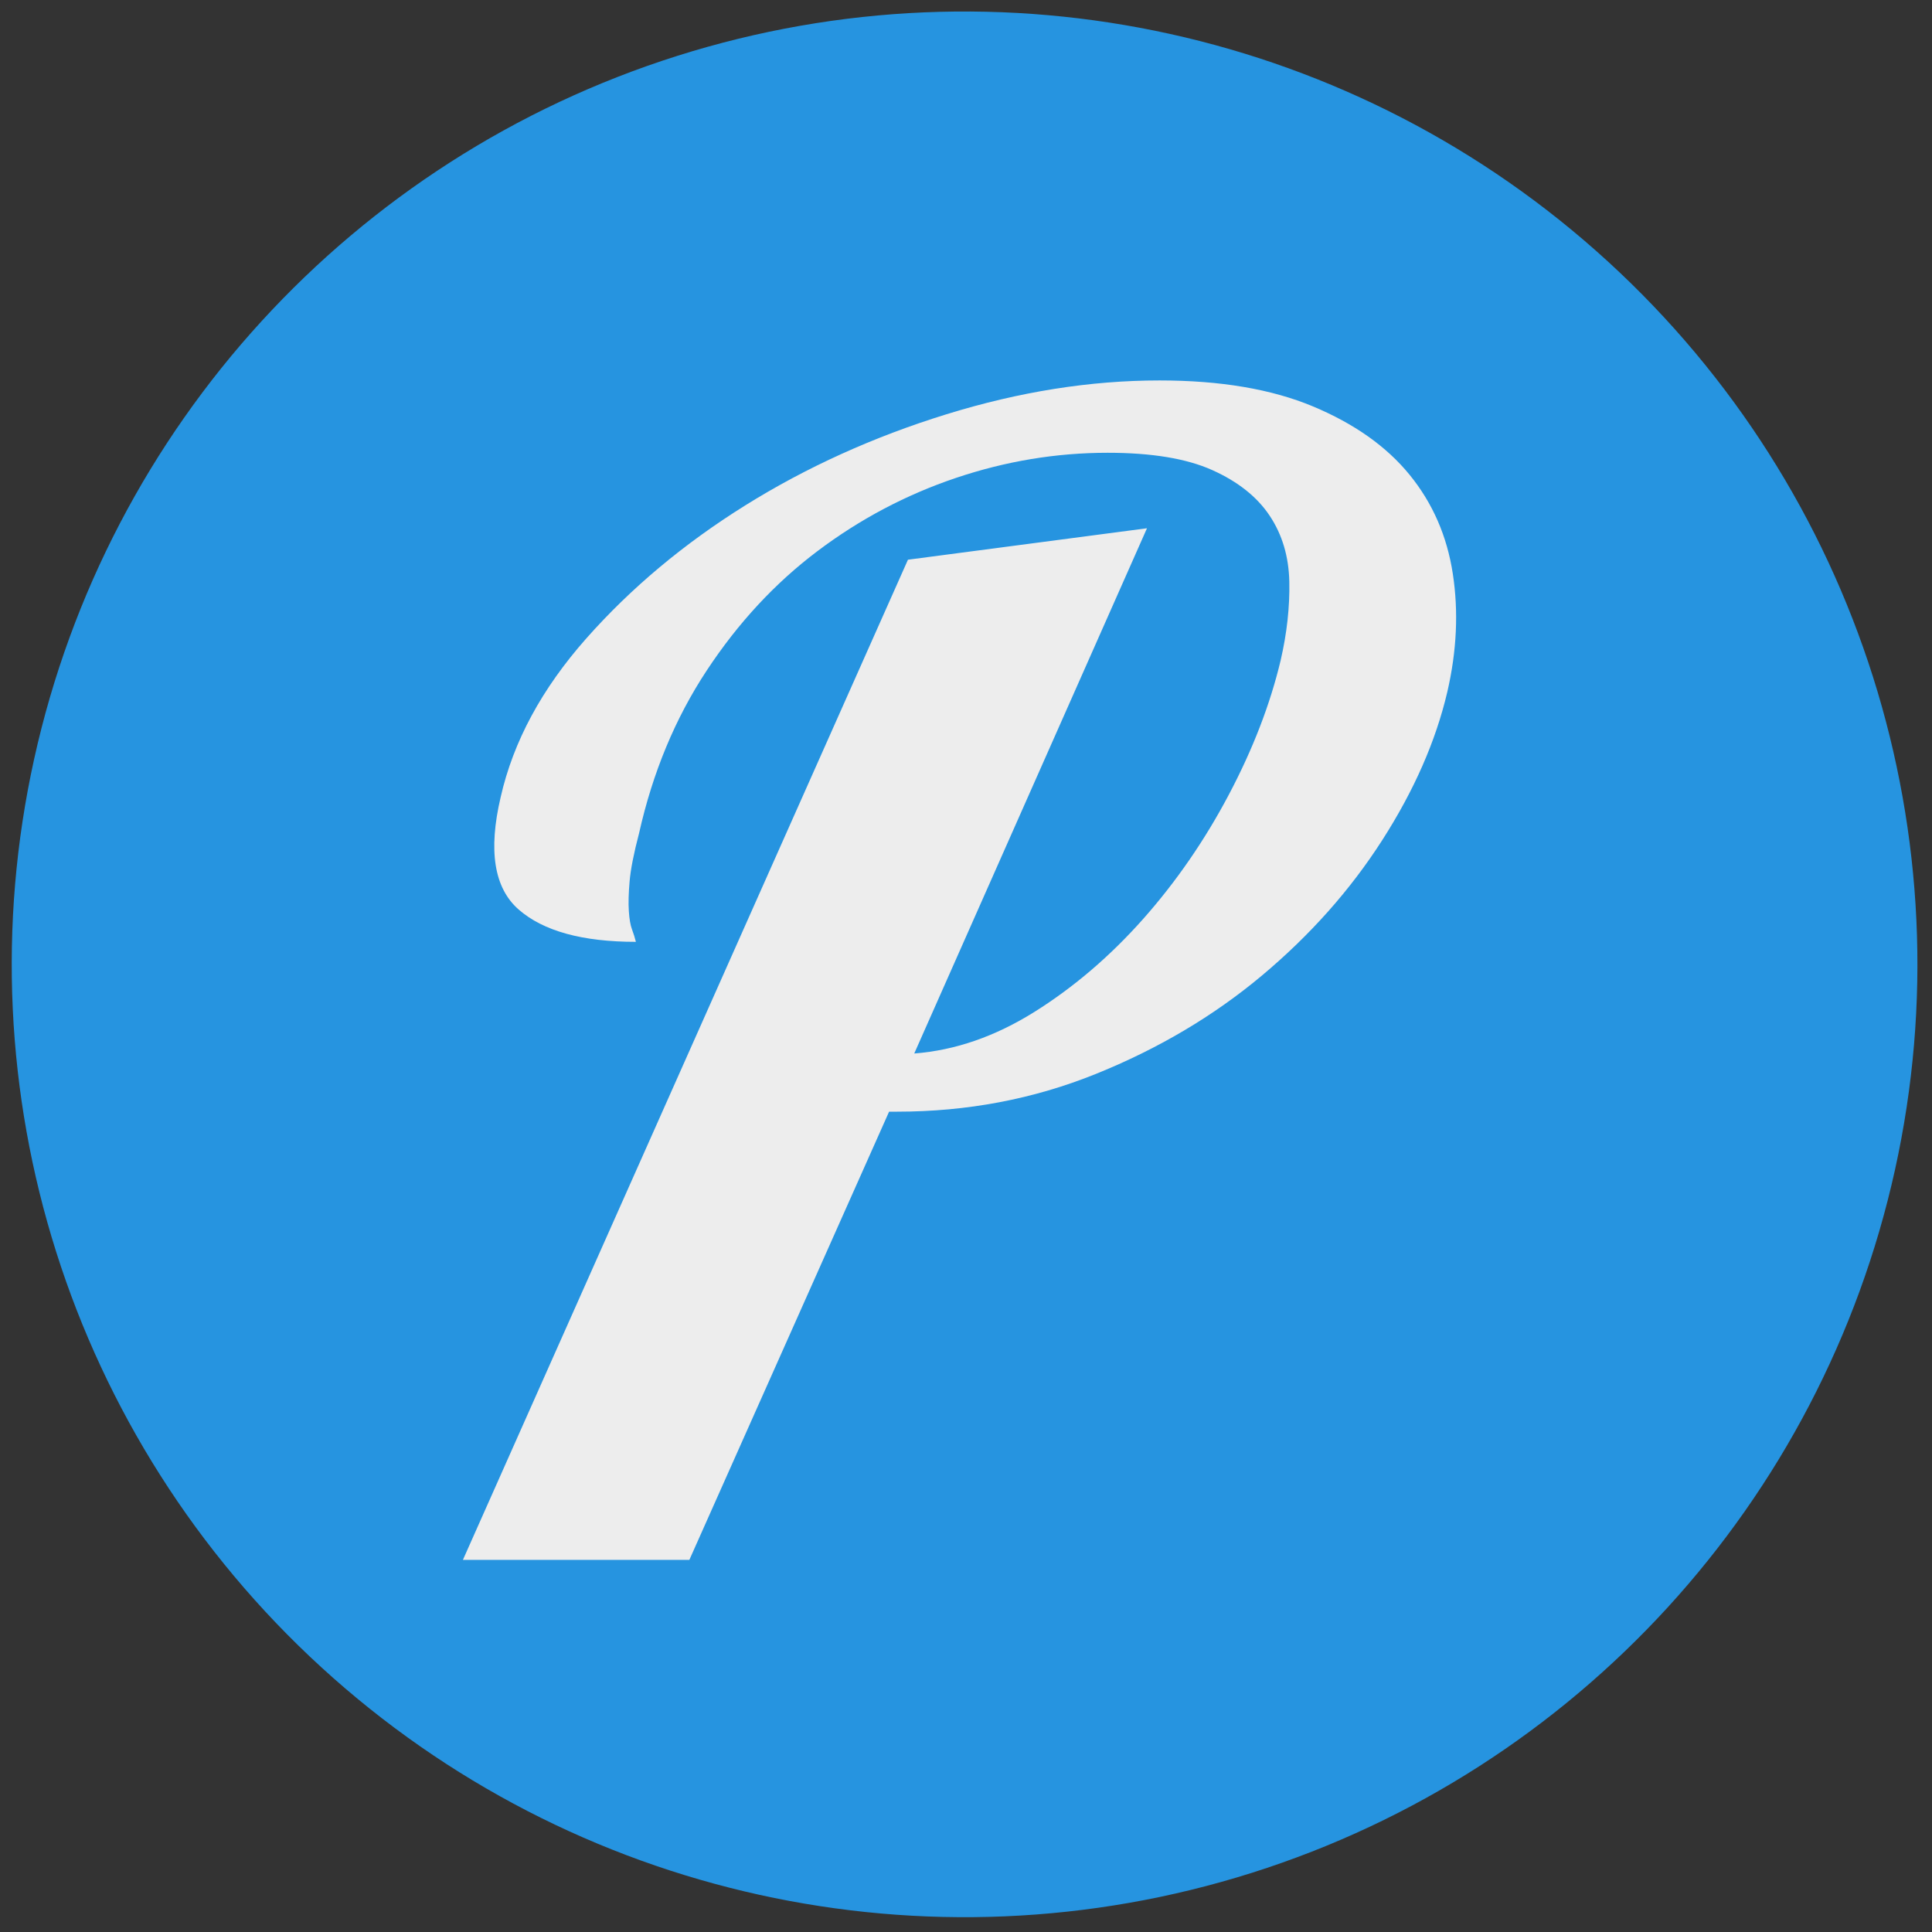
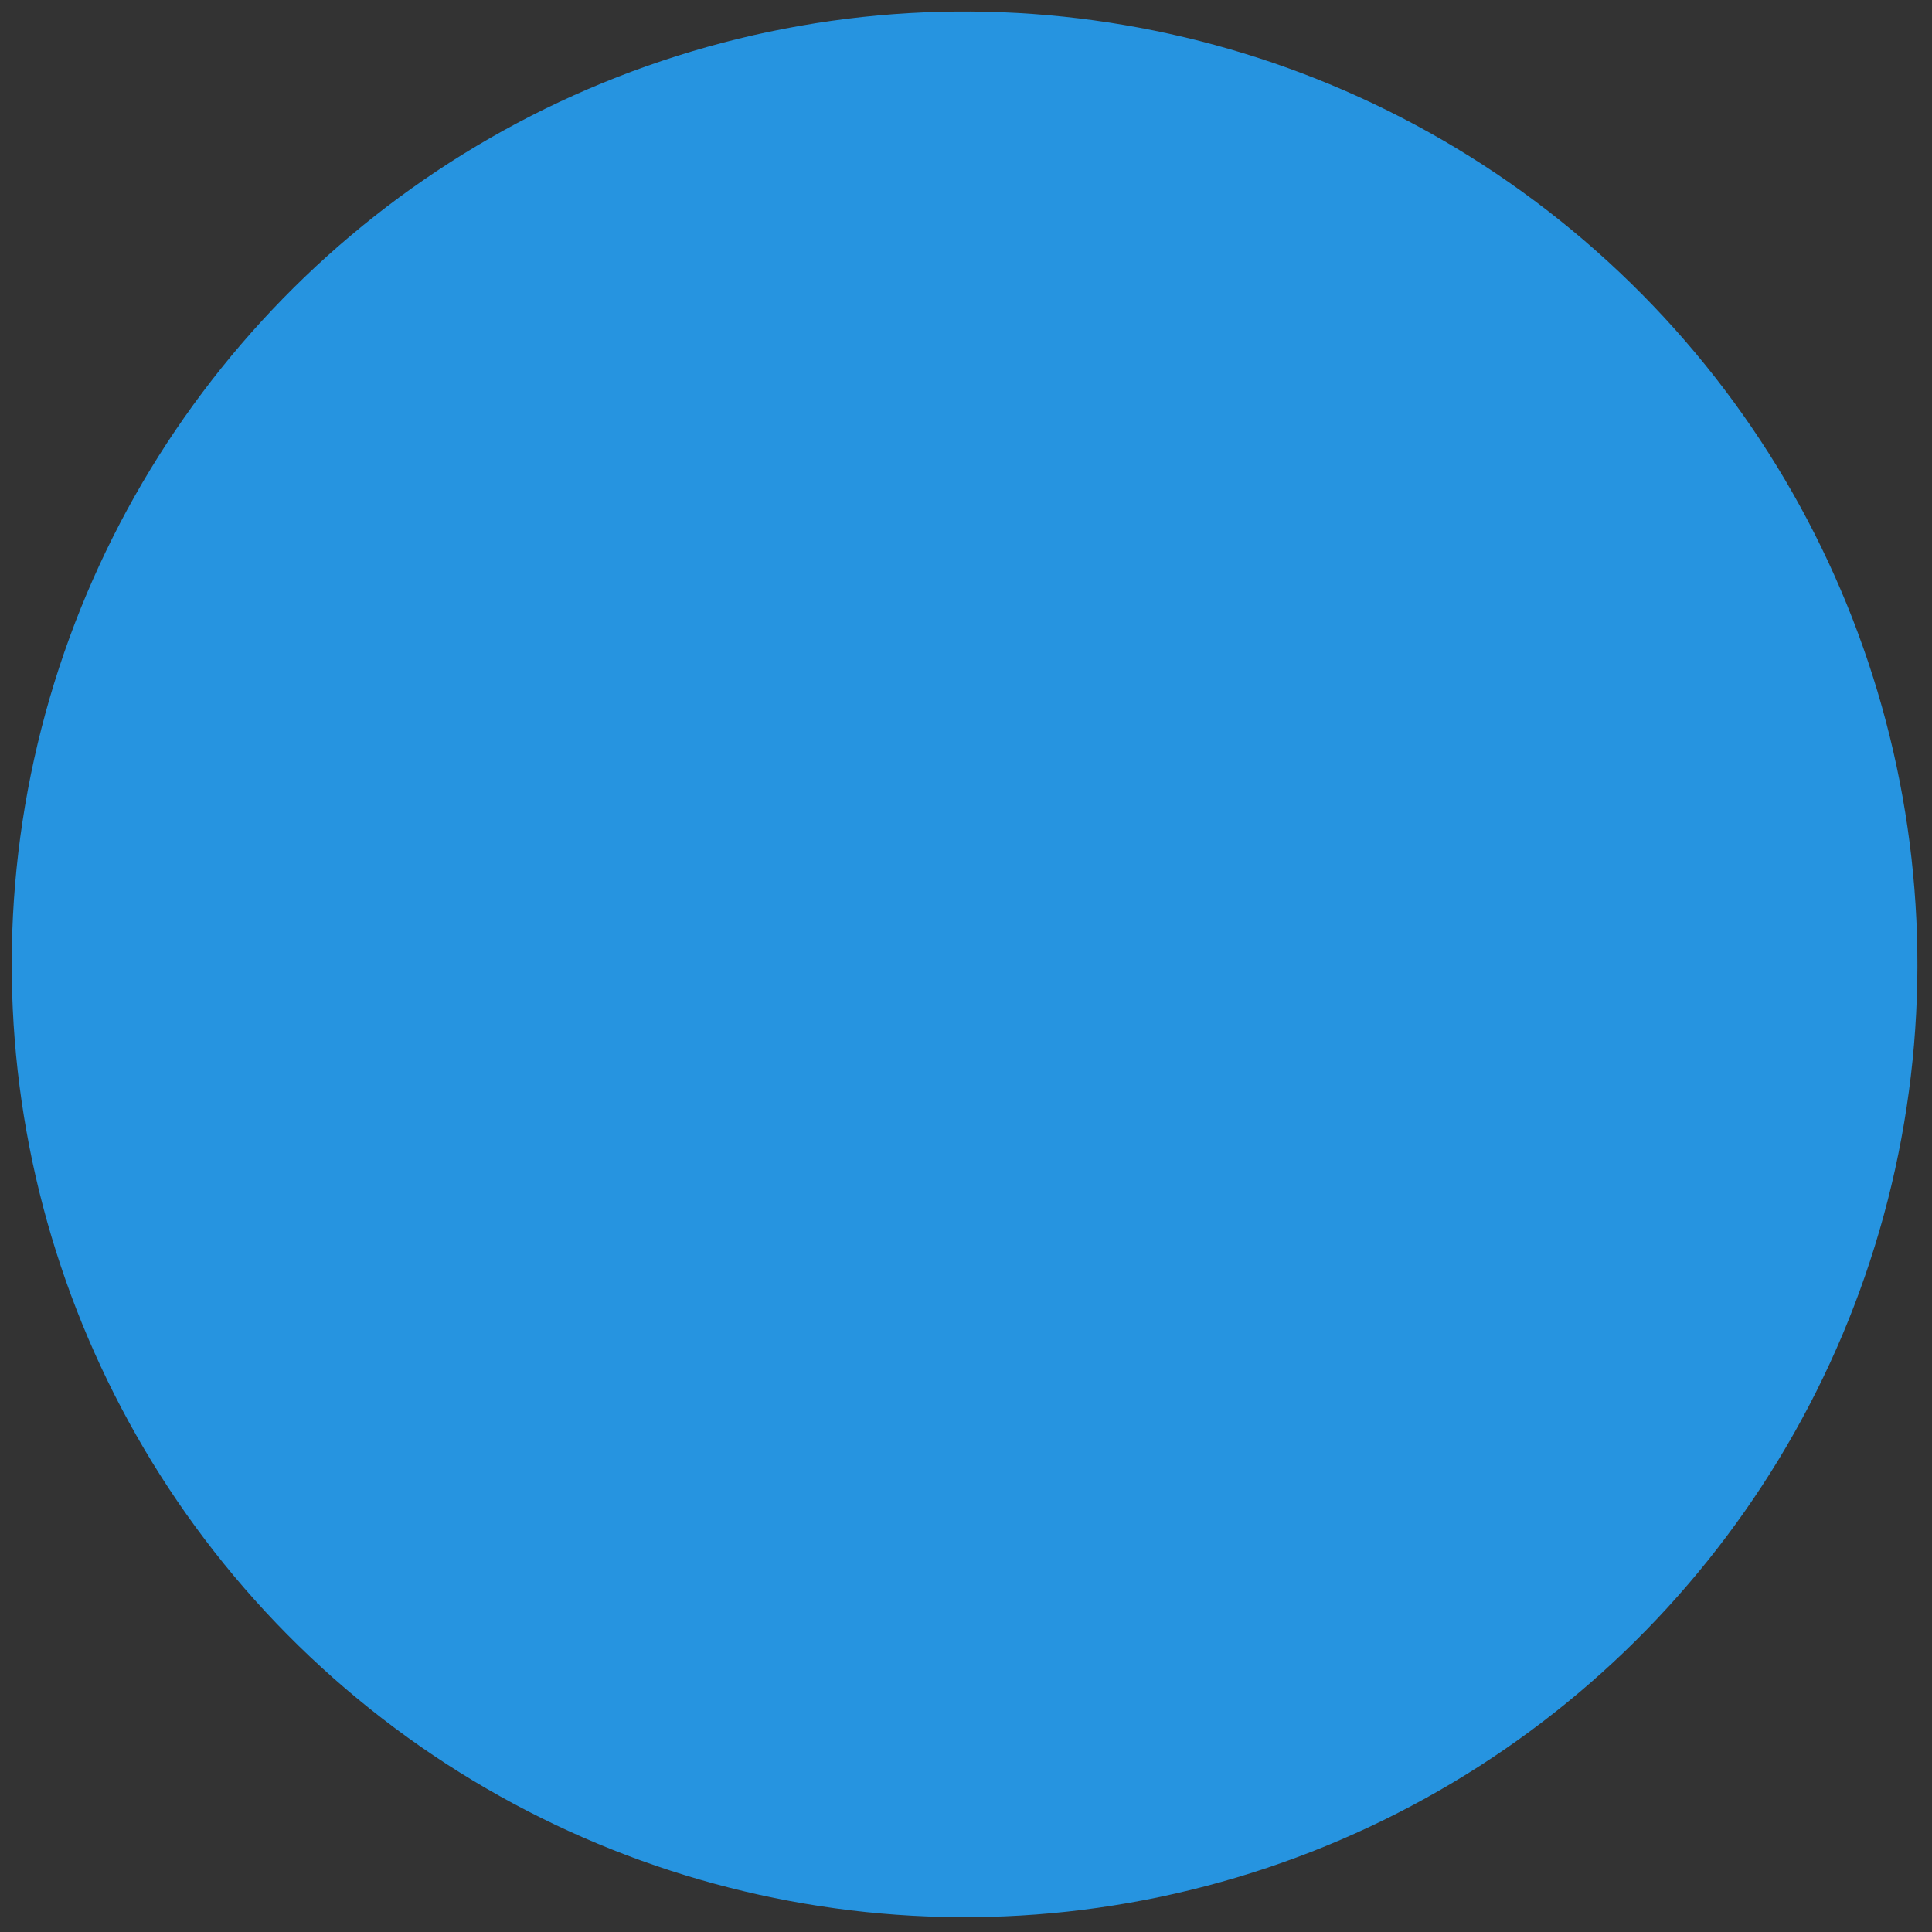
<svg xmlns="http://www.w3.org/2000/svg" height="602px" viewBox="57 57 602 602" width="602px">
  <rect x="57" y="57" width="602" height="602" fill="#333333" stroke="none" />
  <g fill="none" fill-rule="evenodd" id="layer1" opacity="0.91" stroke="none" stroke-width="1" transform="translate(58.964, 58.888)">
    <ellipse cx="216.308" cy="152.076" rx="296.855" ry="296.855" style="fill: rgb(36, 157, 241); fill-rule: evenodd; stroke: rgb(255, 255, 255); stroke-width: 0;" transform="matrix(-0.675, 0.738, -0.738, -0.675, 556.833, 241.613)" />
-     <path d="M 280.949 172.514 L 355.429 162.714 L 282.909 326.374 L 282.909 326.374 C 295.649 325.394 308.142 321.067 320.389 313.394 L 320.389 313.394 L 320.389 313.394 C 332.642 305.714 343.916 296.077 354.209 284.484 L 354.209 284.484 L 354.209 284.484 C 364.496 272.884 373.396 259.981 380.909 245.774 L 380.909 245.774 L 380.909 245.774 C 388.422 231.561 393.812 217.594 397.079 203.874 L 397.079 203.874 L 397.079 203.874 C 399.039 195.381 399.939 187.214 399.779 179.374 L 399.779 179.374 L 399.779 179.374 C 399.612 171.534 397.569 164.674 393.649 158.794 L 393.649 158.794 L 393.649 158.794 C 389.729 152.914 383.766 148.177 375.759 144.584 L 375.759 144.584 L 375.759 144.584 C 367.759 140.991 356.899 139.194 343.179 139.194 L 343.179 139.194 L 343.179 139.194 C 327.172 139.194 311.409 141.807 295.889 147.034 L 295.889 147.034 L 295.889 147.034 C 280.376 152.261 266.002 159.857 252.769 169.824 L 252.769 169.824 L 252.769 169.824 C 239.542 179.784 228.029 192.197 218.229 207.064 L 218.229 207.064 L 218.229 207.064 C 208.429 221.924 201.406 238.827 197.159 257.774 L 197.159 257.774 L 197.159 257.774 C 195.526 263.981 194.546 268.961 194.219 272.714 L 194.219 272.714 L 194.219 272.714 C 193.892 276.474 193.812 279.577 193.979 282.024 L 193.979 282.024 L 193.979 282.024 C 194.139 284.477 194.462 286.357 194.949 287.664 L 194.949 287.664 L 194.949 287.664 C 195.442 288.971 195.852 290.277 196.179 291.584 L 196.179 291.584 L 196.179 291.584 C 179.519 291.584 167.349 288.234 159.669 281.534 L 159.669 281.534 L 159.669 281.534 C 151.996 274.841 150.119 263.164 154.039 246.504 L 154.039 246.504 L 154.039 246.504 C 157.959 229.191 166.862 212.694 180.749 197.014 L 180.749 197.014 L 180.749 197.014 C 194.629 181.334 211.122 167.531 230.229 155.604 L 230.229 155.604 L 230.229 155.604 C 249.342 143.684 270.249 134.214 292.949 127.194 L 292.949 127.194 L 292.949 127.194 C 315.656 120.167 337.789 116.654 359.349 116.654 L 359.349 116.654 L 359.349 116.654 C 378.296 116.654 394.219 119.347 407.119 124.734 L 407.119 124.734 L 407.119 124.734 C 420.026 130.127 430.072 137.234 437.259 146.054 L 437.259 146.054 L 437.259 146.054 C 444.446 154.874 448.936 165.164 450.729 176.924 L 450.729 176.924 L 450.729 176.924 C 452.529 188.684 451.959 200.934 449.019 213.674 L 449.019 213.674 L 449.019 213.674 C 445.426 229.027 438.646 244.464 428.679 259.984 L 428.679 259.984 L 428.679 259.984 C 418.719 275.497 406.226 289.544 391.199 302.124 L 391.199 302.124 L 391.199 302.124 C 376.172 314.697 358.939 324.904 339.499 332.744 L 339.499 332.744 L 339.499 332.744 C 320.066 340.584 299.406 344.504 277.519 344.504 L 277.519 344.504 L 275.069 344.504 L 212.839 484.154 L 142.279 484.154 L 280.949 172.514 Z" style="fill: rgb(255, 255, 255); fill-rule: nonzero; white-space: pre;" transform="matrix(1, 0, 0, 1, 0, 0)" />
  </g>
</svg>